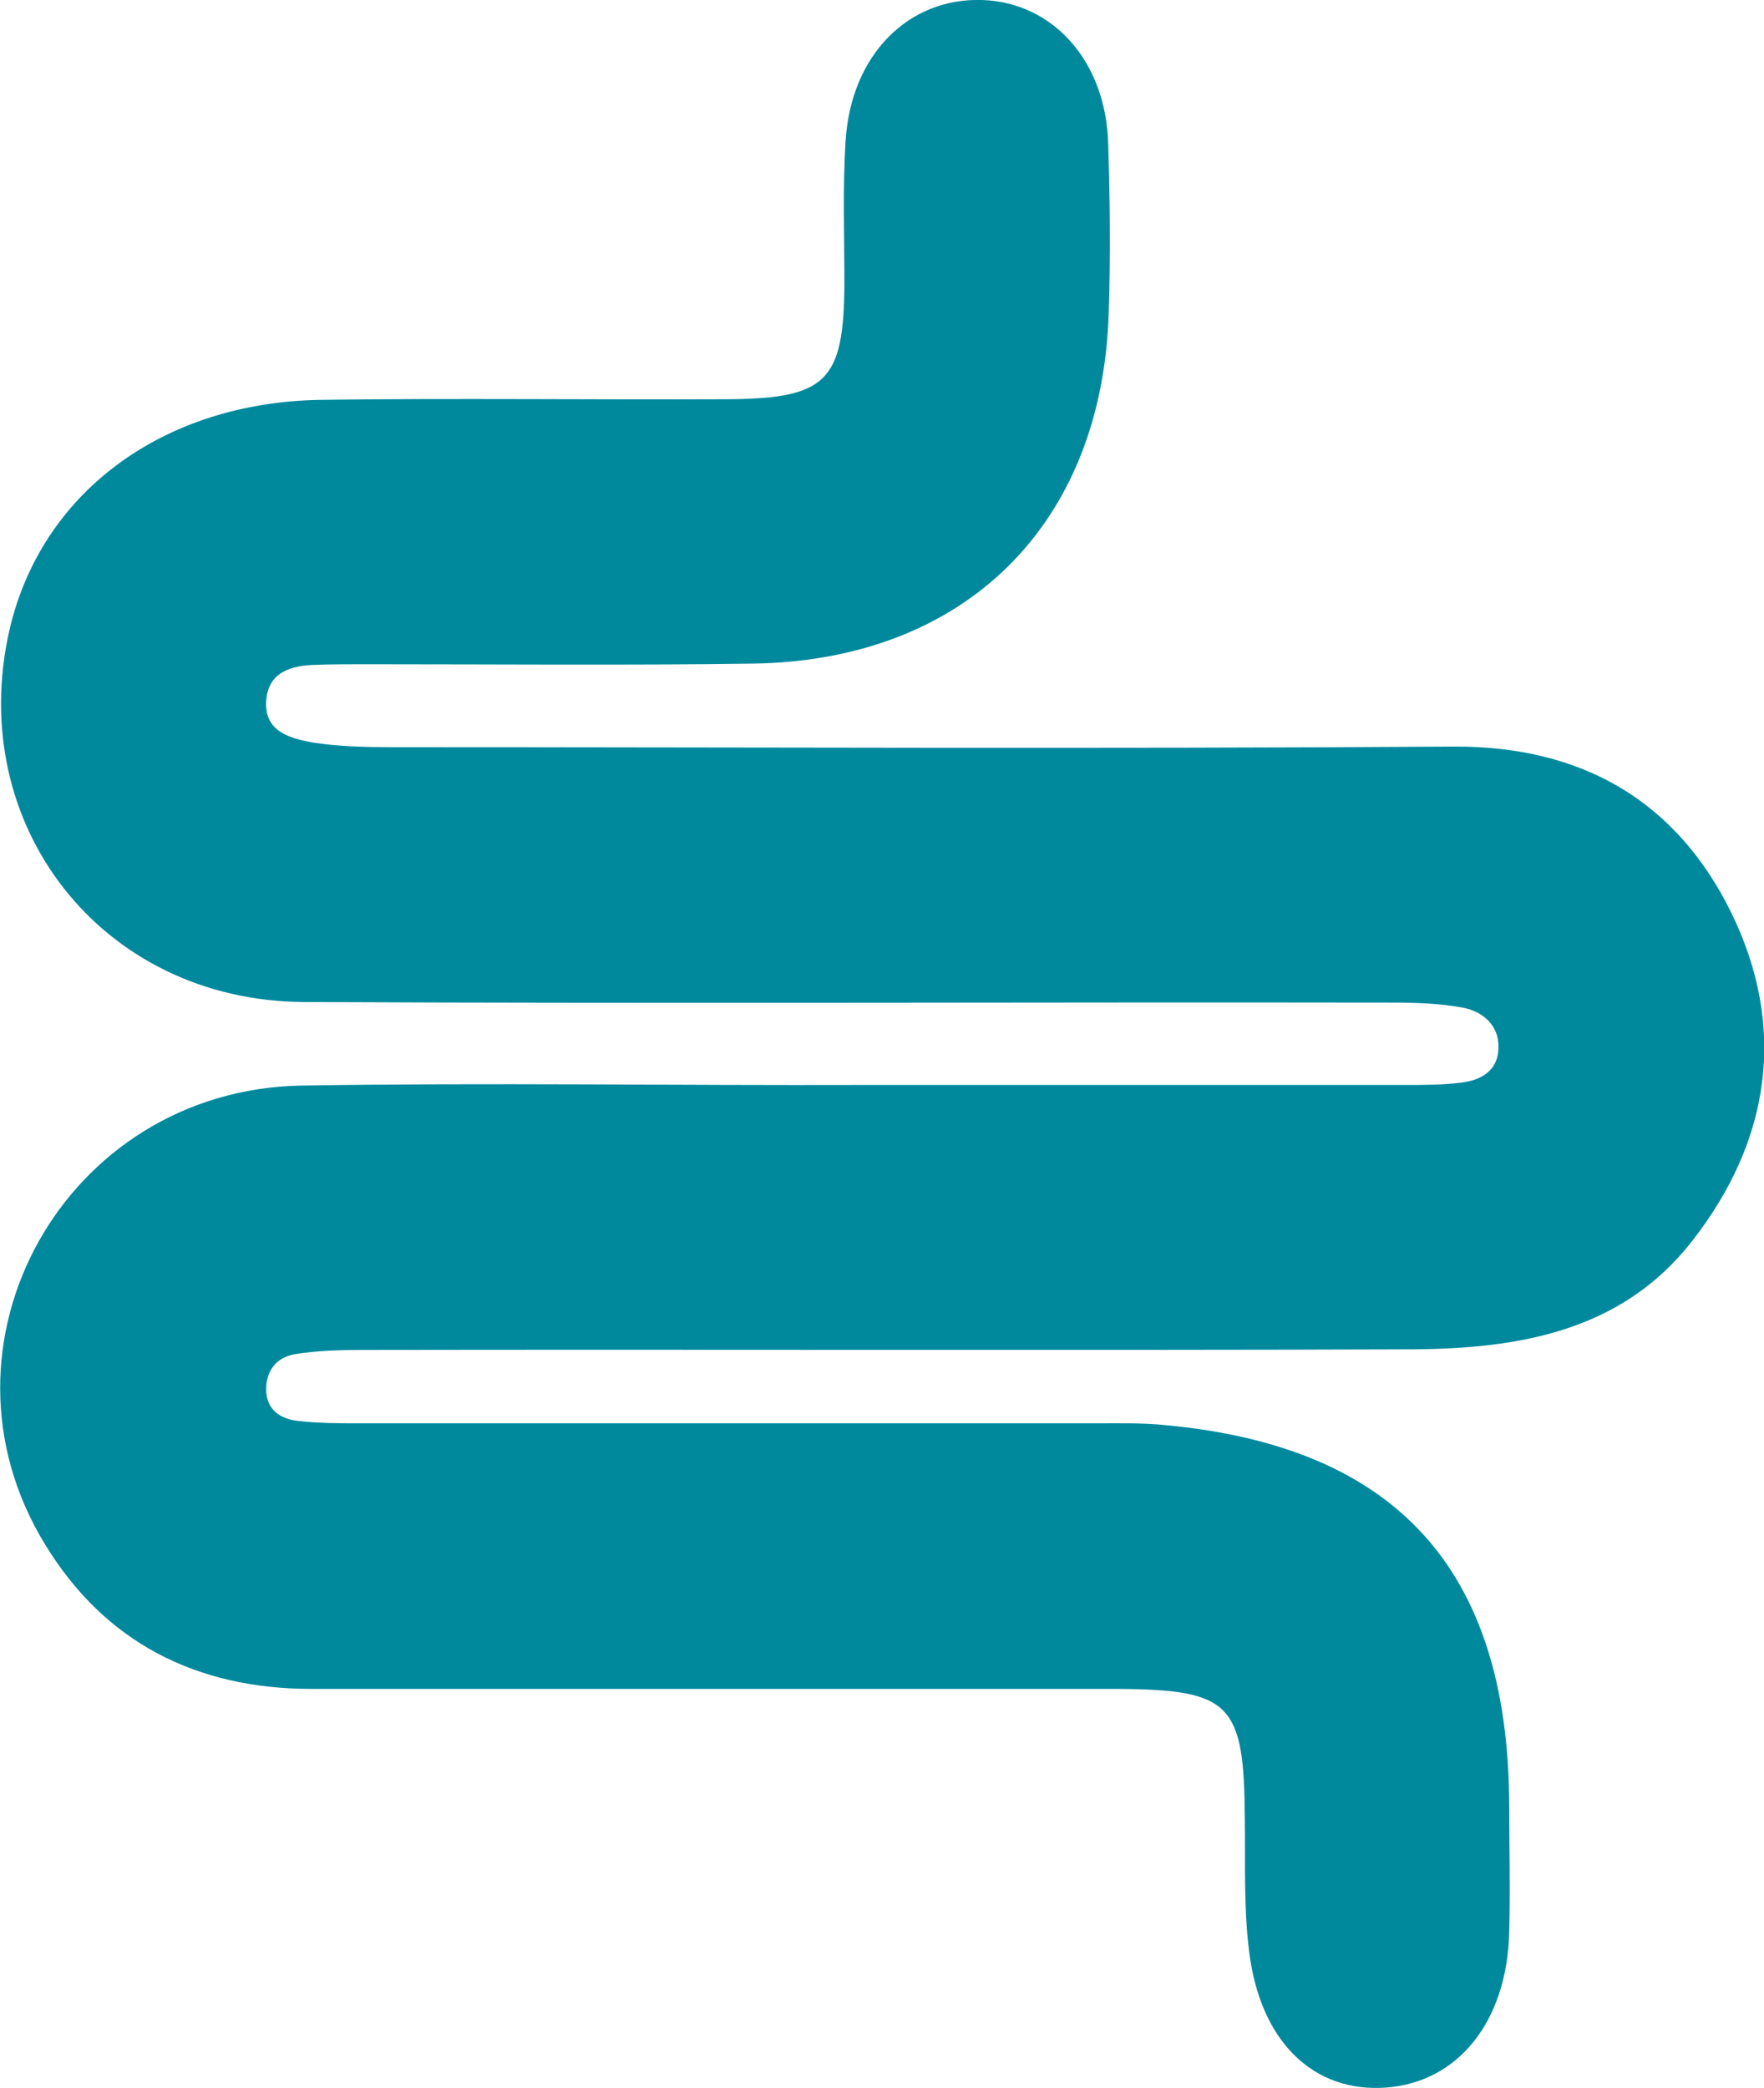
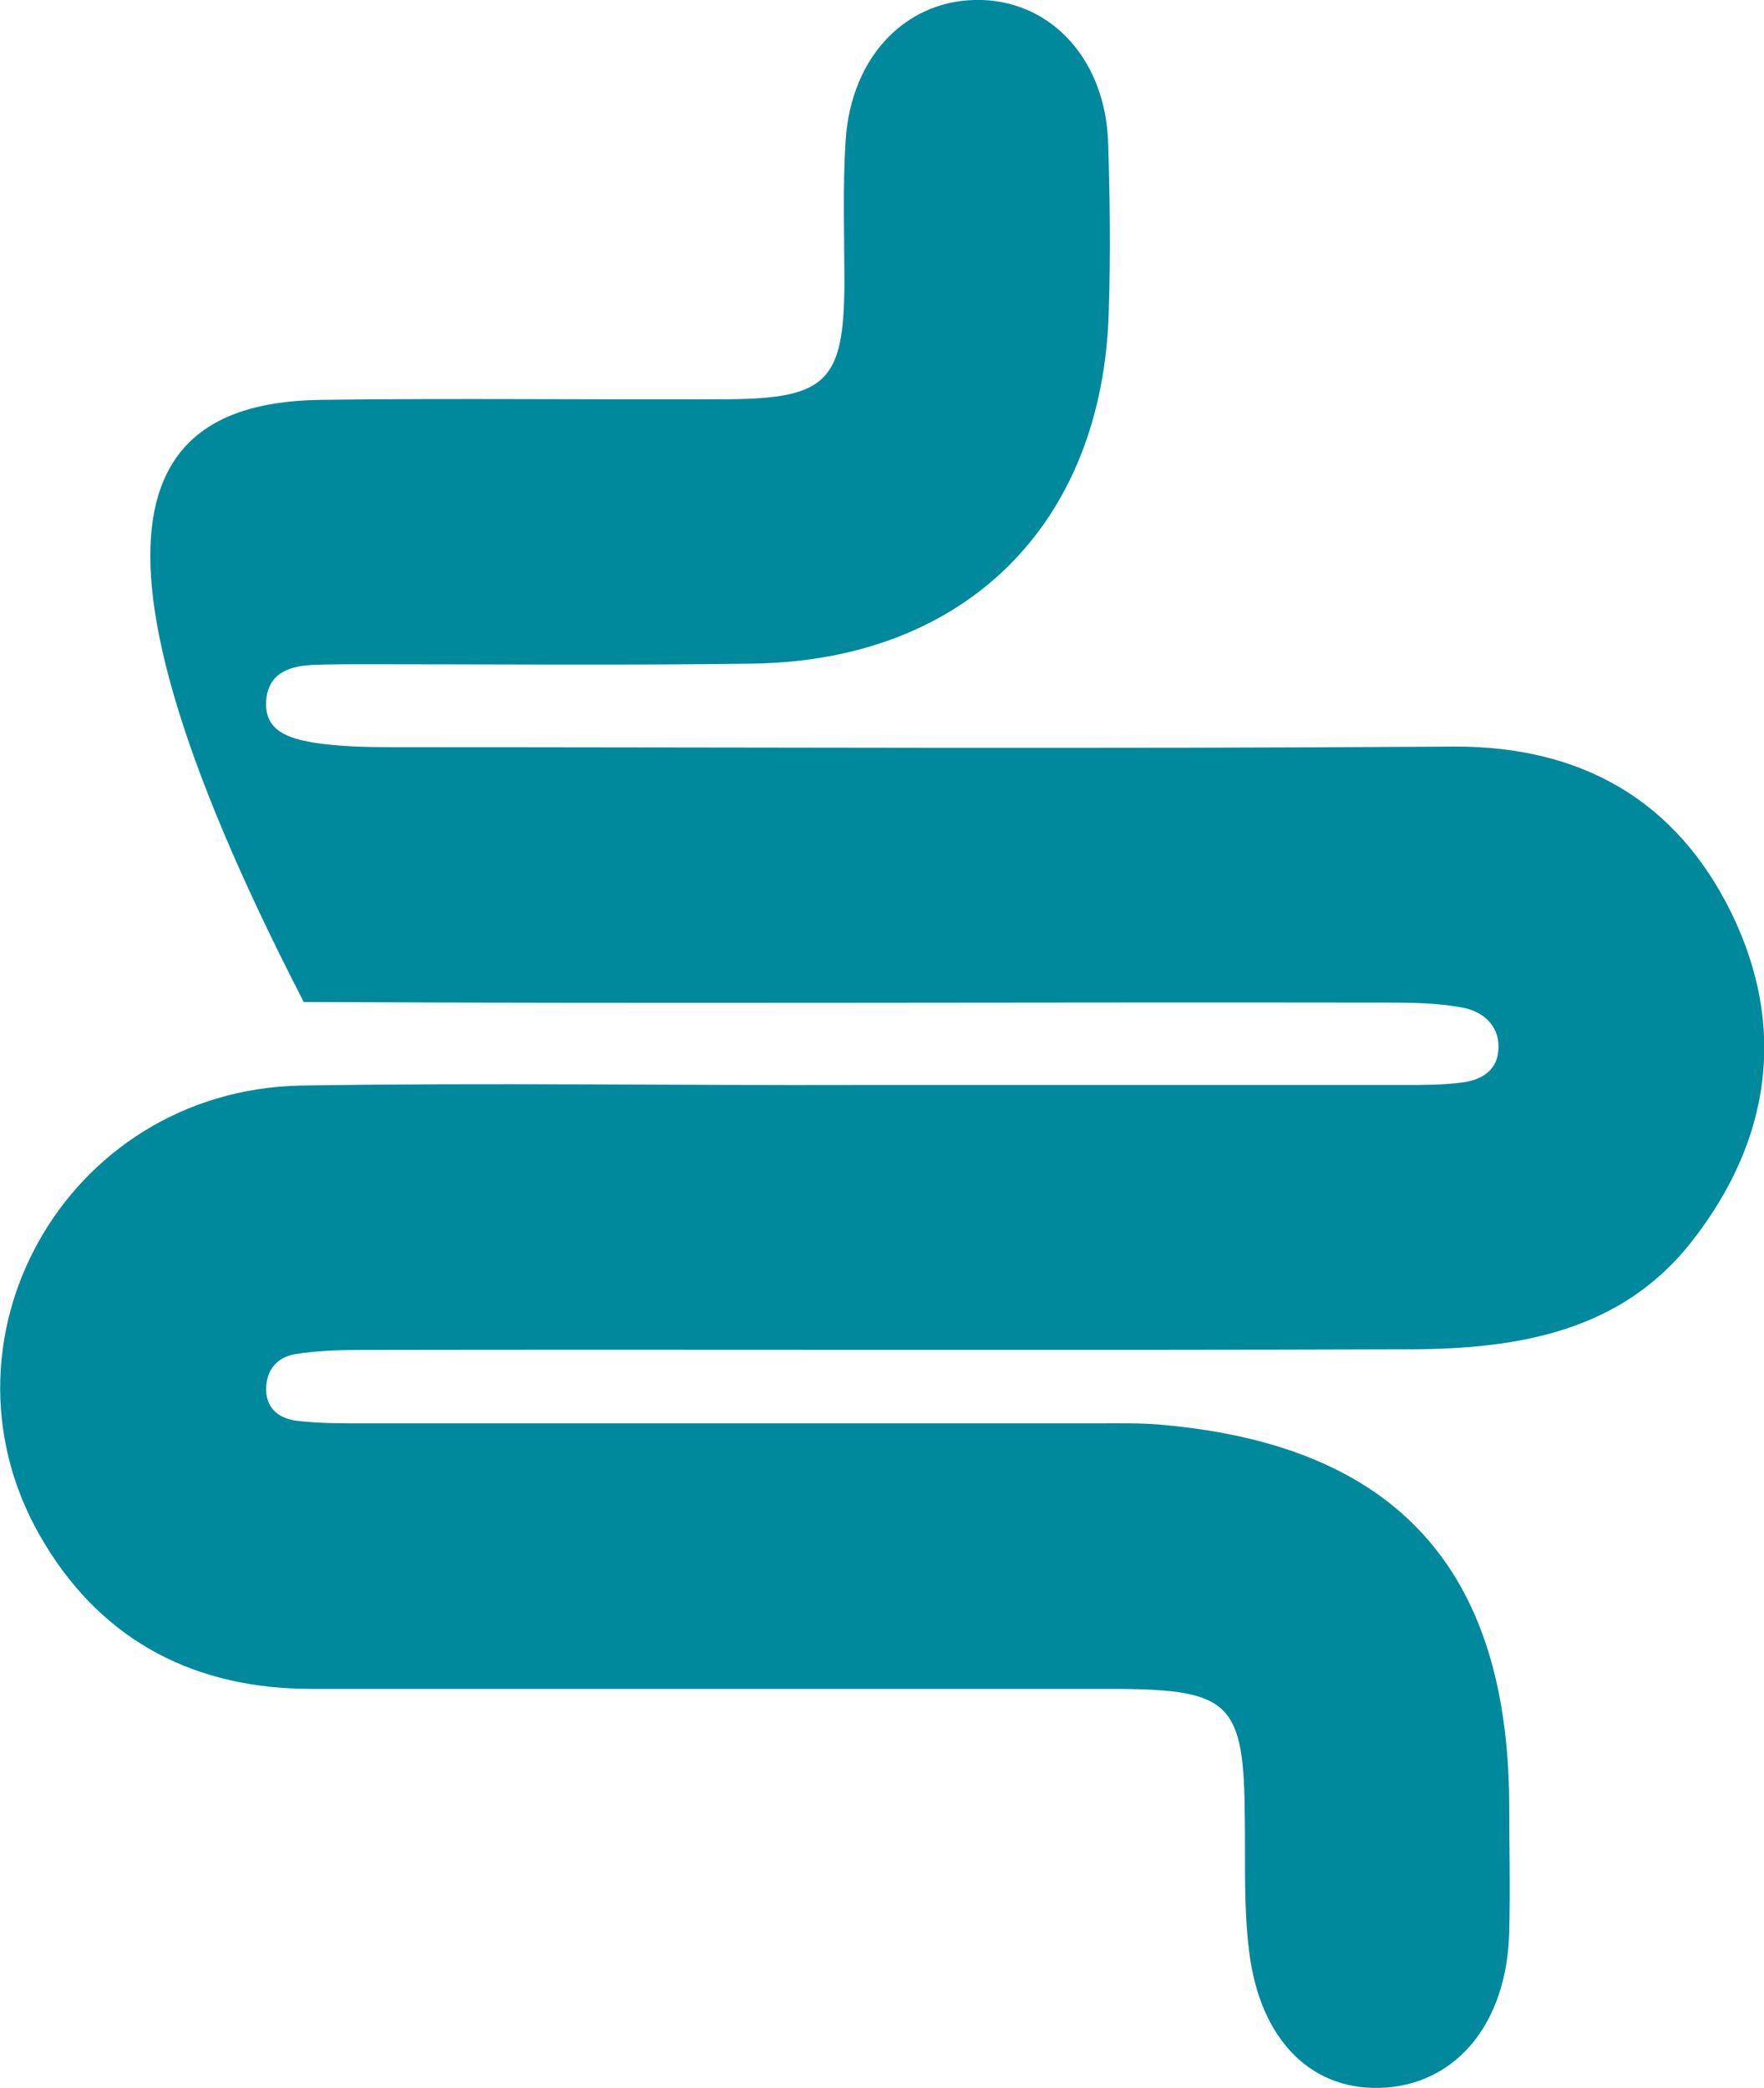
<svg xmlns="http://www.w3.org/2000/svg" id="Capa_1" x="0px" y="0px" viewBox="0 0 295.6 349.9" style="enable-background:new 0 0 295.6 349.9;" xml:space="preserve">
  <style type="text/css">	.st0{fill:#00899D;}</style>
  <g>
-     <path class="st0" d="M144.5,181.8c30.3,0,60.7,0,91,0c3.1,0,6.3,0,9.4-0.4c3.4-0.4,6.2-2.1,6.2-5.9c0.1-3.6-2.5-5.9-5.7-6.6  c-4.1-0.8-8.3-0.9-12.5-0.9c-60.7-0.1-121.3,0.2-182-0.1C17,167.7-5.9,138.2,1.6,105.5C6.9,82.6,27.2,67.4,53.8,67  c22.7-0.3,45.3,0,68-0.1c16.7-0.1,19.6-3,19.7-19.3c0-8-0.3-16.1,0.2-24C142.6,9.2,152.2-0.4,164.6,0c11.9,0.4,20.7,10.3,21.1,24  c0.3,9.4,0.4,18.8,0.1,28.2c-1,35.7-24.1,58.5-59.7,59c-21.6,0.3-43.2,0.1-64.8,0.1c-2.8,0-5.6,0-8.4,0.1c-4.1,0.1-8,1.2-8.3,6.1  c-0.3,5.1,4,6.2,7.7,6.9c4.4,0.7,9,0.8,13.5,0.8c59.3,0,118.5,0.3,177.8-0.1c21.5-0.1,37.3,9.1,46.5,27.8c9.4,19.2,6.6,38.2-6.5,55  c-11.8,15.2-29.1,18.1-47,18.2c-58.6,0.2-117.1,0-175.7,0.1c-3.8,0-7.7,0.1-11.4,0.7c-3.1,0.5-4.9,2.7-4.9,5.9c0,3.4,2.4,5,5.4,5.3  c3.5,0.4,7,0.4,10.4,0.4c41.1,0,82.3,0,123.4,0c3.8,0,7.7-0.1,11.5,0.3c38.6,3.6,57.3,24.1,57.6,63.1c0,7.3,0.2,14.6,0,22  c-0.4,14.9-8.6,25-20.6,25.9c-12.2,0.9-21.2-7.7-23-23c-0.9-7.2-0.6-14.6-0.7-21.9c-0.1-19.5-2.3-21.8-21.5-21.9  c-45,0-89.9,0-134.9,0c-19.3,0-34.7-7.8-44.7-24.3c-20.4-33.4,3.3-76,42.9-76.8C81.7,181.4,113.1,181.9,144.5,181.8  C144.5,181.8,144.5,181.8,144.5,181.8z" />
+     <path class="st0" d="M144.5,181.8c30.3,0,60.7,0,91,0c3.1,0,6.3,0,9.4-0.4c3.4-0.4,6.2-2.1,6.2-5.9c0.1-3.6-2.5-5.9-5.7-6.6  c-4.1-0.8-8.3-0.9-12.5-0.9c-60.7-0.1-121.3,0.2-182-0.1C6.9,82.6,27.2,67.4,53.8,67  c22.7-0.3,45.3,0,68-0.1c16.7-0.1,19.6-3,19.7-19.3c0-8-0.3-16.1,0.2-24C142.6,9.2,152.2-0.4,164.6,0c11.9,0.4,20.7,10.3,21.1,24  c0.3,9.4,0.4,18.8,0.1,28.2c-1,35.7-24.1,58.5-59.7,59c-21.6,0.3-43.2,0.1-64.8,0.1c-2.8,0-5.6,0-8.4,0.1c-4.1,0.1-8,1.2-8.3,6.1  c-0.3,5.1,4,6.2,7.7,6.9c4.4,0.7,9,0.8,13.5,0.8c59.3,0,118.5,0.3,177.8-0.1c21.5-0.1,37.3,9.1,46.5,27.8c9.4,19.2,6.6,38.2-6.5,55  c-11.8,15.2-29.1,18.1-47,18.2c-58.6,0.2-117.1,0-175.7,0.1c-3.8,0-7.7,0.1-11.4,0.7c-3.1,0.5-4.9,2.7-4.9,5.9c0,3.4,2.4,5,5.4,5.3  c3.5,0.4,7,0.4,10.4,0.4c41.1,0,82.3,0,123.4,0c3.8,0,7.7-0.1,11.5,0.3c38.6,3.6,57.3,24.1,57.6,63.1c0,7.3,0.2,14.6,0,22  c-0.4,14.9-8.6,25-20.6,25.9c-12.2,0.9-21.2-7.7-23-23c-0.9-7.2-0.6-14.6-0.7-21.9c-0.1-19.5-2.3-21.8-21.5-21.9  c-45,0-89.9,0-134.9,0c-19.3,0-34.7-7.8-44.7-24.3c-20.4-33.4,3.3-76,42.9-76.8C81.7,181.4,113.1,181.9,144.5,181.8  C144.5,181.8,144.5,181.8,144.5,181.8z" />
  </g>
</svg>